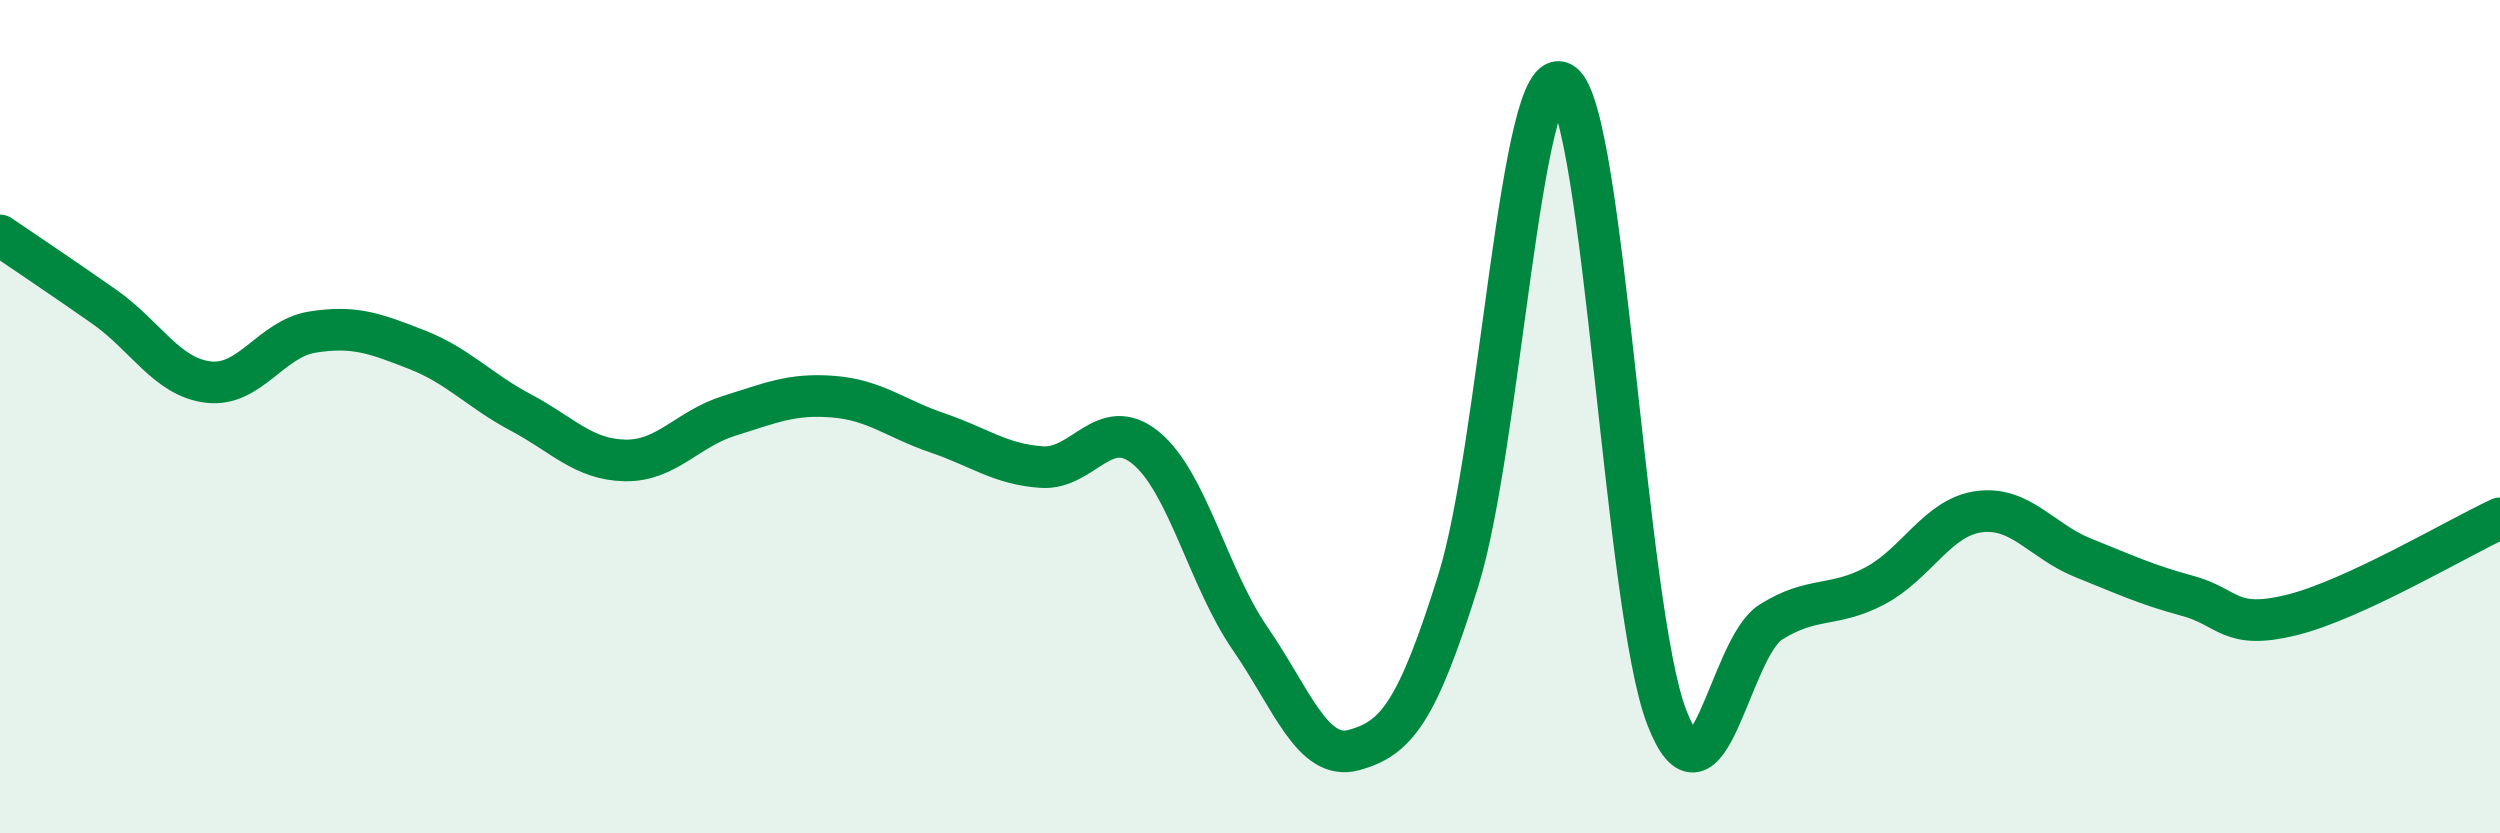
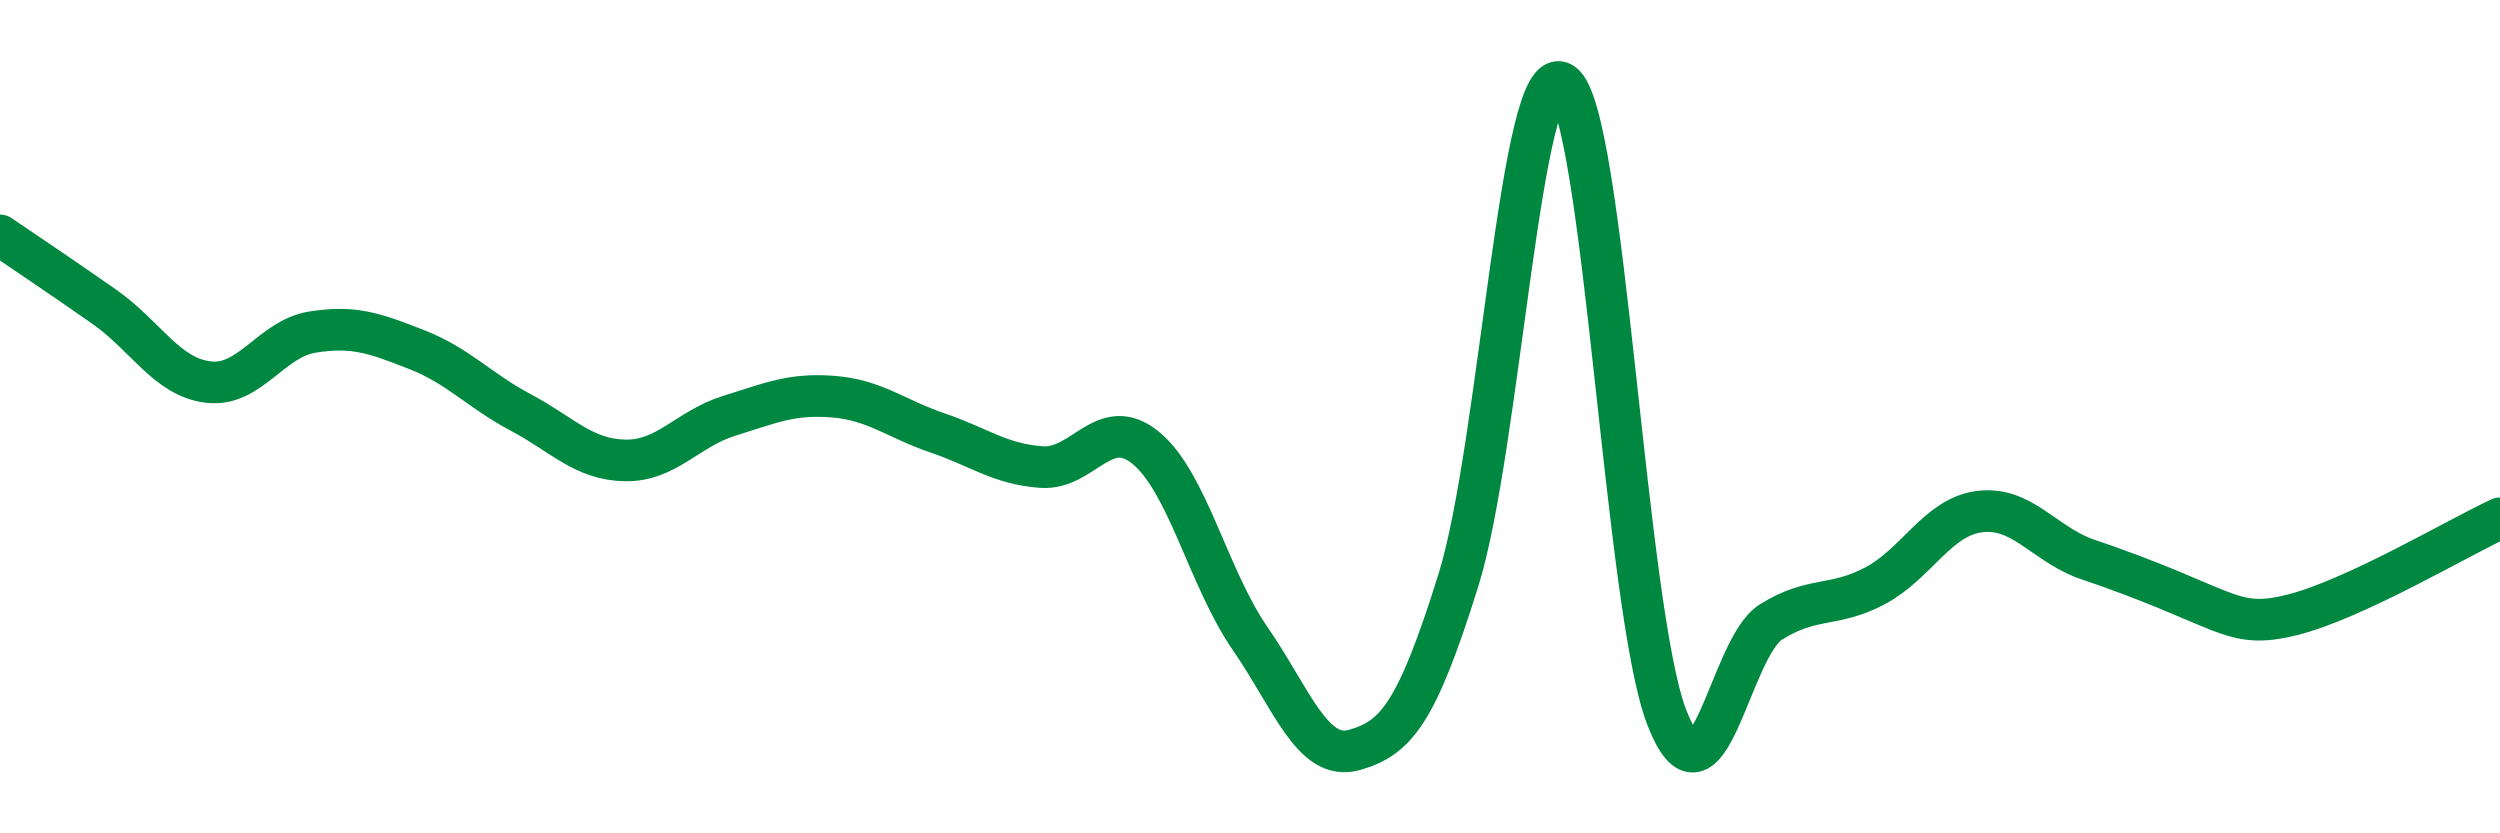
<svg xmlns="http://www.w3.org/2000/svg" width="60" height="20" viewBox="0 0 60 20">
-   <path d="M 0,5.65 C 0.5,5.99 1.5,6.66 2.5,7.36 C 3.5,8.06 4,9.05 5,9.17 C 6,9.29 6.5,8.13 7.5,7.97 C 8.5,7.81 9,8 10,8.39 C 11,8.78 11.5,9.37 12.5,9.9 C 13.5,10.43 14,11.03 15,11.05 C 16,11.07 16.5,10.29 17.5,9.98 C 18.5,9.67 19,9.44 20,9.52 C 21,9.6 21.5,10.05 22.5,10.39 C 23.5,10.73 24,11.14 25,11.21 C 26,11.28 26.5,9.93 27.5,10.75 C 28.5,11.57 29,13.87 30,15.32 C 31,16.77 31.5,18.28 32.5,18 C 33.5,17.72 34,17.13 35,13.93 C 36,10.73 36.5,1.34 37.5,2 C 38.5,2.66 39,14.62 40,17.21 C 41,19.8 41.5,15.56 42.5,14.93 C 43.5,14.3 44,14.59 45,14.06 C 46,13.53 46.5,12.41 47.5,12.28 C 48.5,12.15 49,12.99 50,13.39 C 51,13.79 51.5,14.03 52.5,14.3 C 53.5,14.57 53.5,15.13 55,14.76 C 56.5,14.39 59,12.9 60,12.44L60 20L0 20Z" fill="#008740" opacity="0.1" stroke-linecap="round" stroke-linejoin="round" />
-   <path d="M 0,5.65 C 0.5,5.99 1.5,6.66 2.5,7.36 C 3.5,8.06 4,9.05 5,9.17 C 6,9.29 6.5,8.13 7.5,7.97 C 8.5,7.81 9,8 10,8.39 C 11,8.78 11.5,9.37 12.5,9.9 C 13.5,10.43 14,11.03 15,11.05 C 16,11.07 16.5,10.29 17.5,9.98 C 18.5,9.67 19,9.44 20,9.52 C 21,9.6 21.5,10.05 22.5,10.39 C 23.5,10.73 24,11.14 25,11.21 C 26,11.28 26.5,9.93 27.5,10.75 C 28.5,11.57 29,13.87 30,15.32 C 31,16.77 31.5,18.28 32.5,18 C 33.5,17.72 34,17.13 35,13.93 C 36,10.73 36.5,1.34 37.5,2 C 38.5,2.66 39,14.62 40,17.21 C 41,19.8 41.5,15.56 42.5,14.93 C 43.5,14.3 44,14.59 45,14.06 C 46,13.53 46.5,12.41 47.5,12.28 C 48.5,12.15 49,12.99 50,13.39 C 51,13.79 51.5,14.03 52.5,14.3 C 53.5,14.57 53.5,15.13 55,14.76 C 56.5,14.39 59,12.9 60,12.44" stroke="#008740" stroke-width="1" fill="none" stroke-linecap="round" stroke-linejoin="round" />
+   <path d="M 0,5.65 C 0.5,5.99 1.5,6.66 2.5,7.36 C 3.5,8.06 4,9.05 5,9.17 C 6,9.29 6.5,8.13 7.5,7.97 C 8.5,7.81 9,8 10,8.39 C 11,8.78 11.5,9.37 12.5,9.9 C 13.5,10.43 14,11.03 15,11.05 C 16,11.07 16.5,10.29 17.5,9.98 C 18.5,9.67 19,9.44 20,9.52 C 21,9.6 21.5,10.05 22.5,10.39 C 23.5,10.73 24,11.14 25,11.21 C 26,11.28 26.5,9.93 27.5,10.75 C 28.5,11.57 29,13.87 30,15.32 C 31,16.77 31.5,18.28 32.5,18 C 33.5,17.72 34,17.13 35,13.93 C 36,10.73 36.5,1.34 37.5,2 C 38.5,2.66 39,14.62 40,17.21 C 41,19.8 41.5,15.56 42.5,14.93 C 43.5,14.3 44,14.59 45,14.06 C 46,13.53 46.5,12.41 47.5,12.28 C 48.5,12.15 49,12.99 50,13.39 C 53.5,14.57 53.5,15.13 55,14.76 C 56.5,14.39 59,12.9 60,12.44" stroke="#008740" stroke-width="1" fill="none" stroke-linecap="round" stroke-linejoin="round" />
</svg>